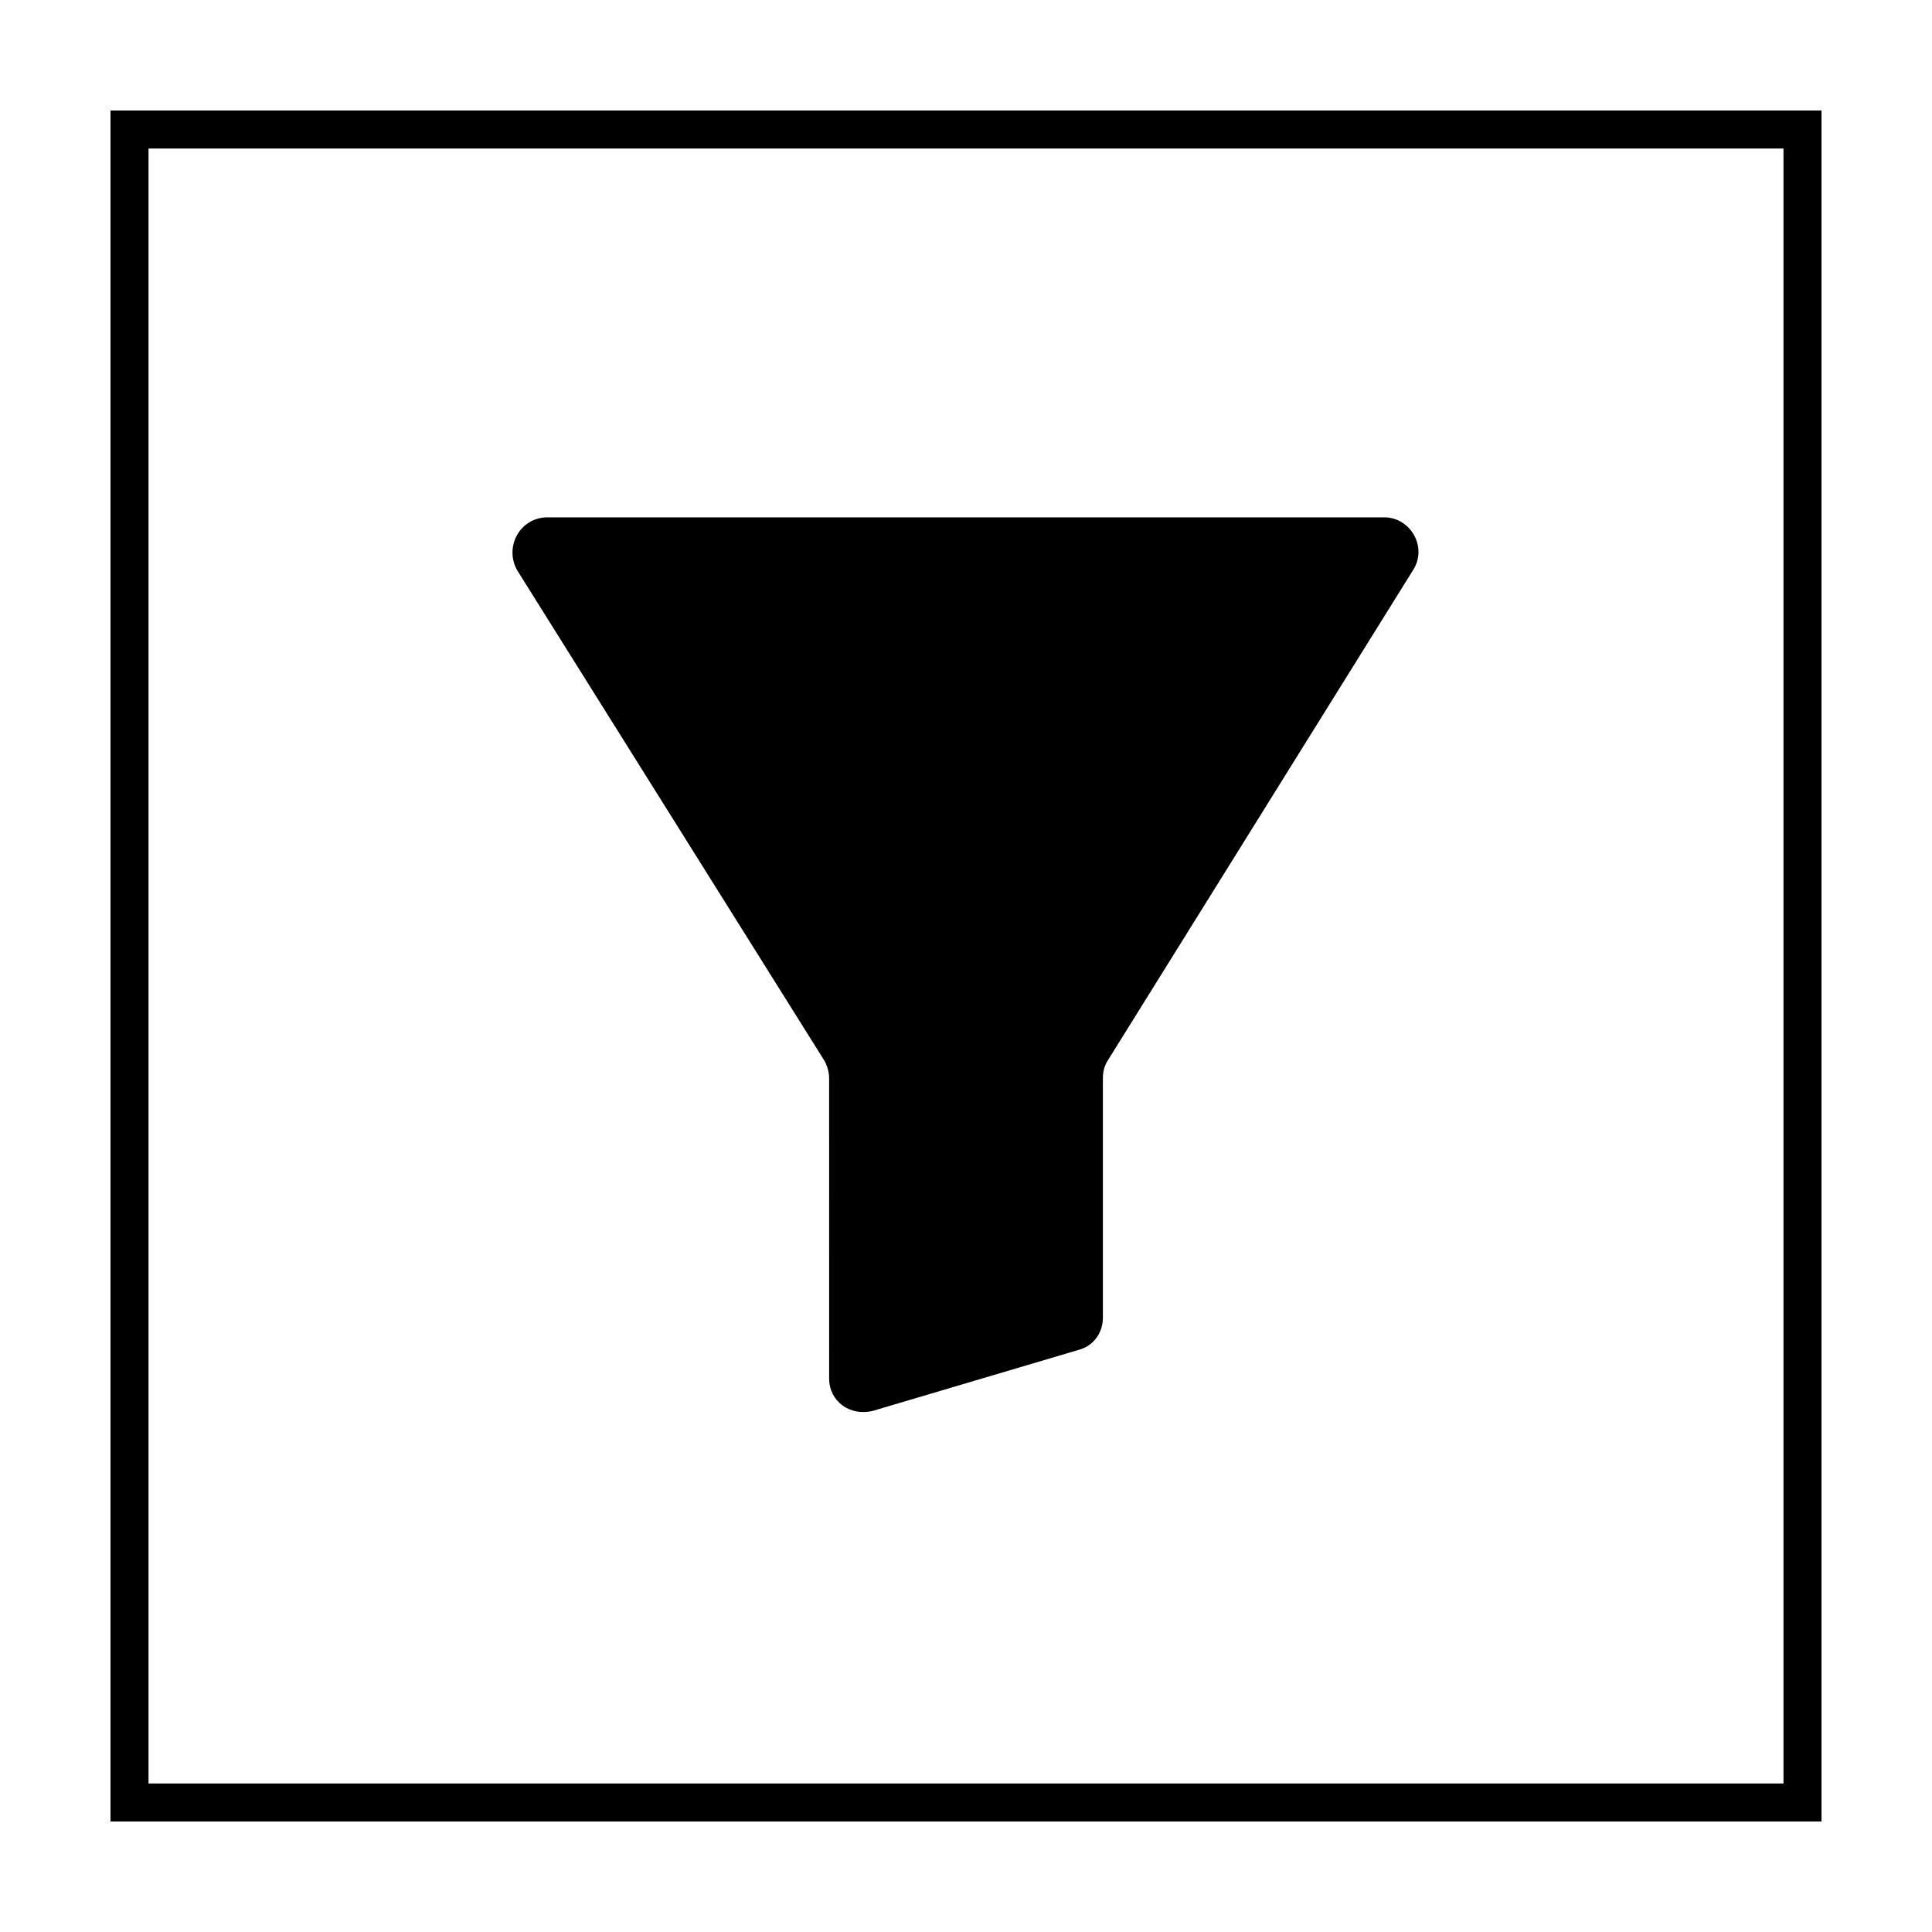
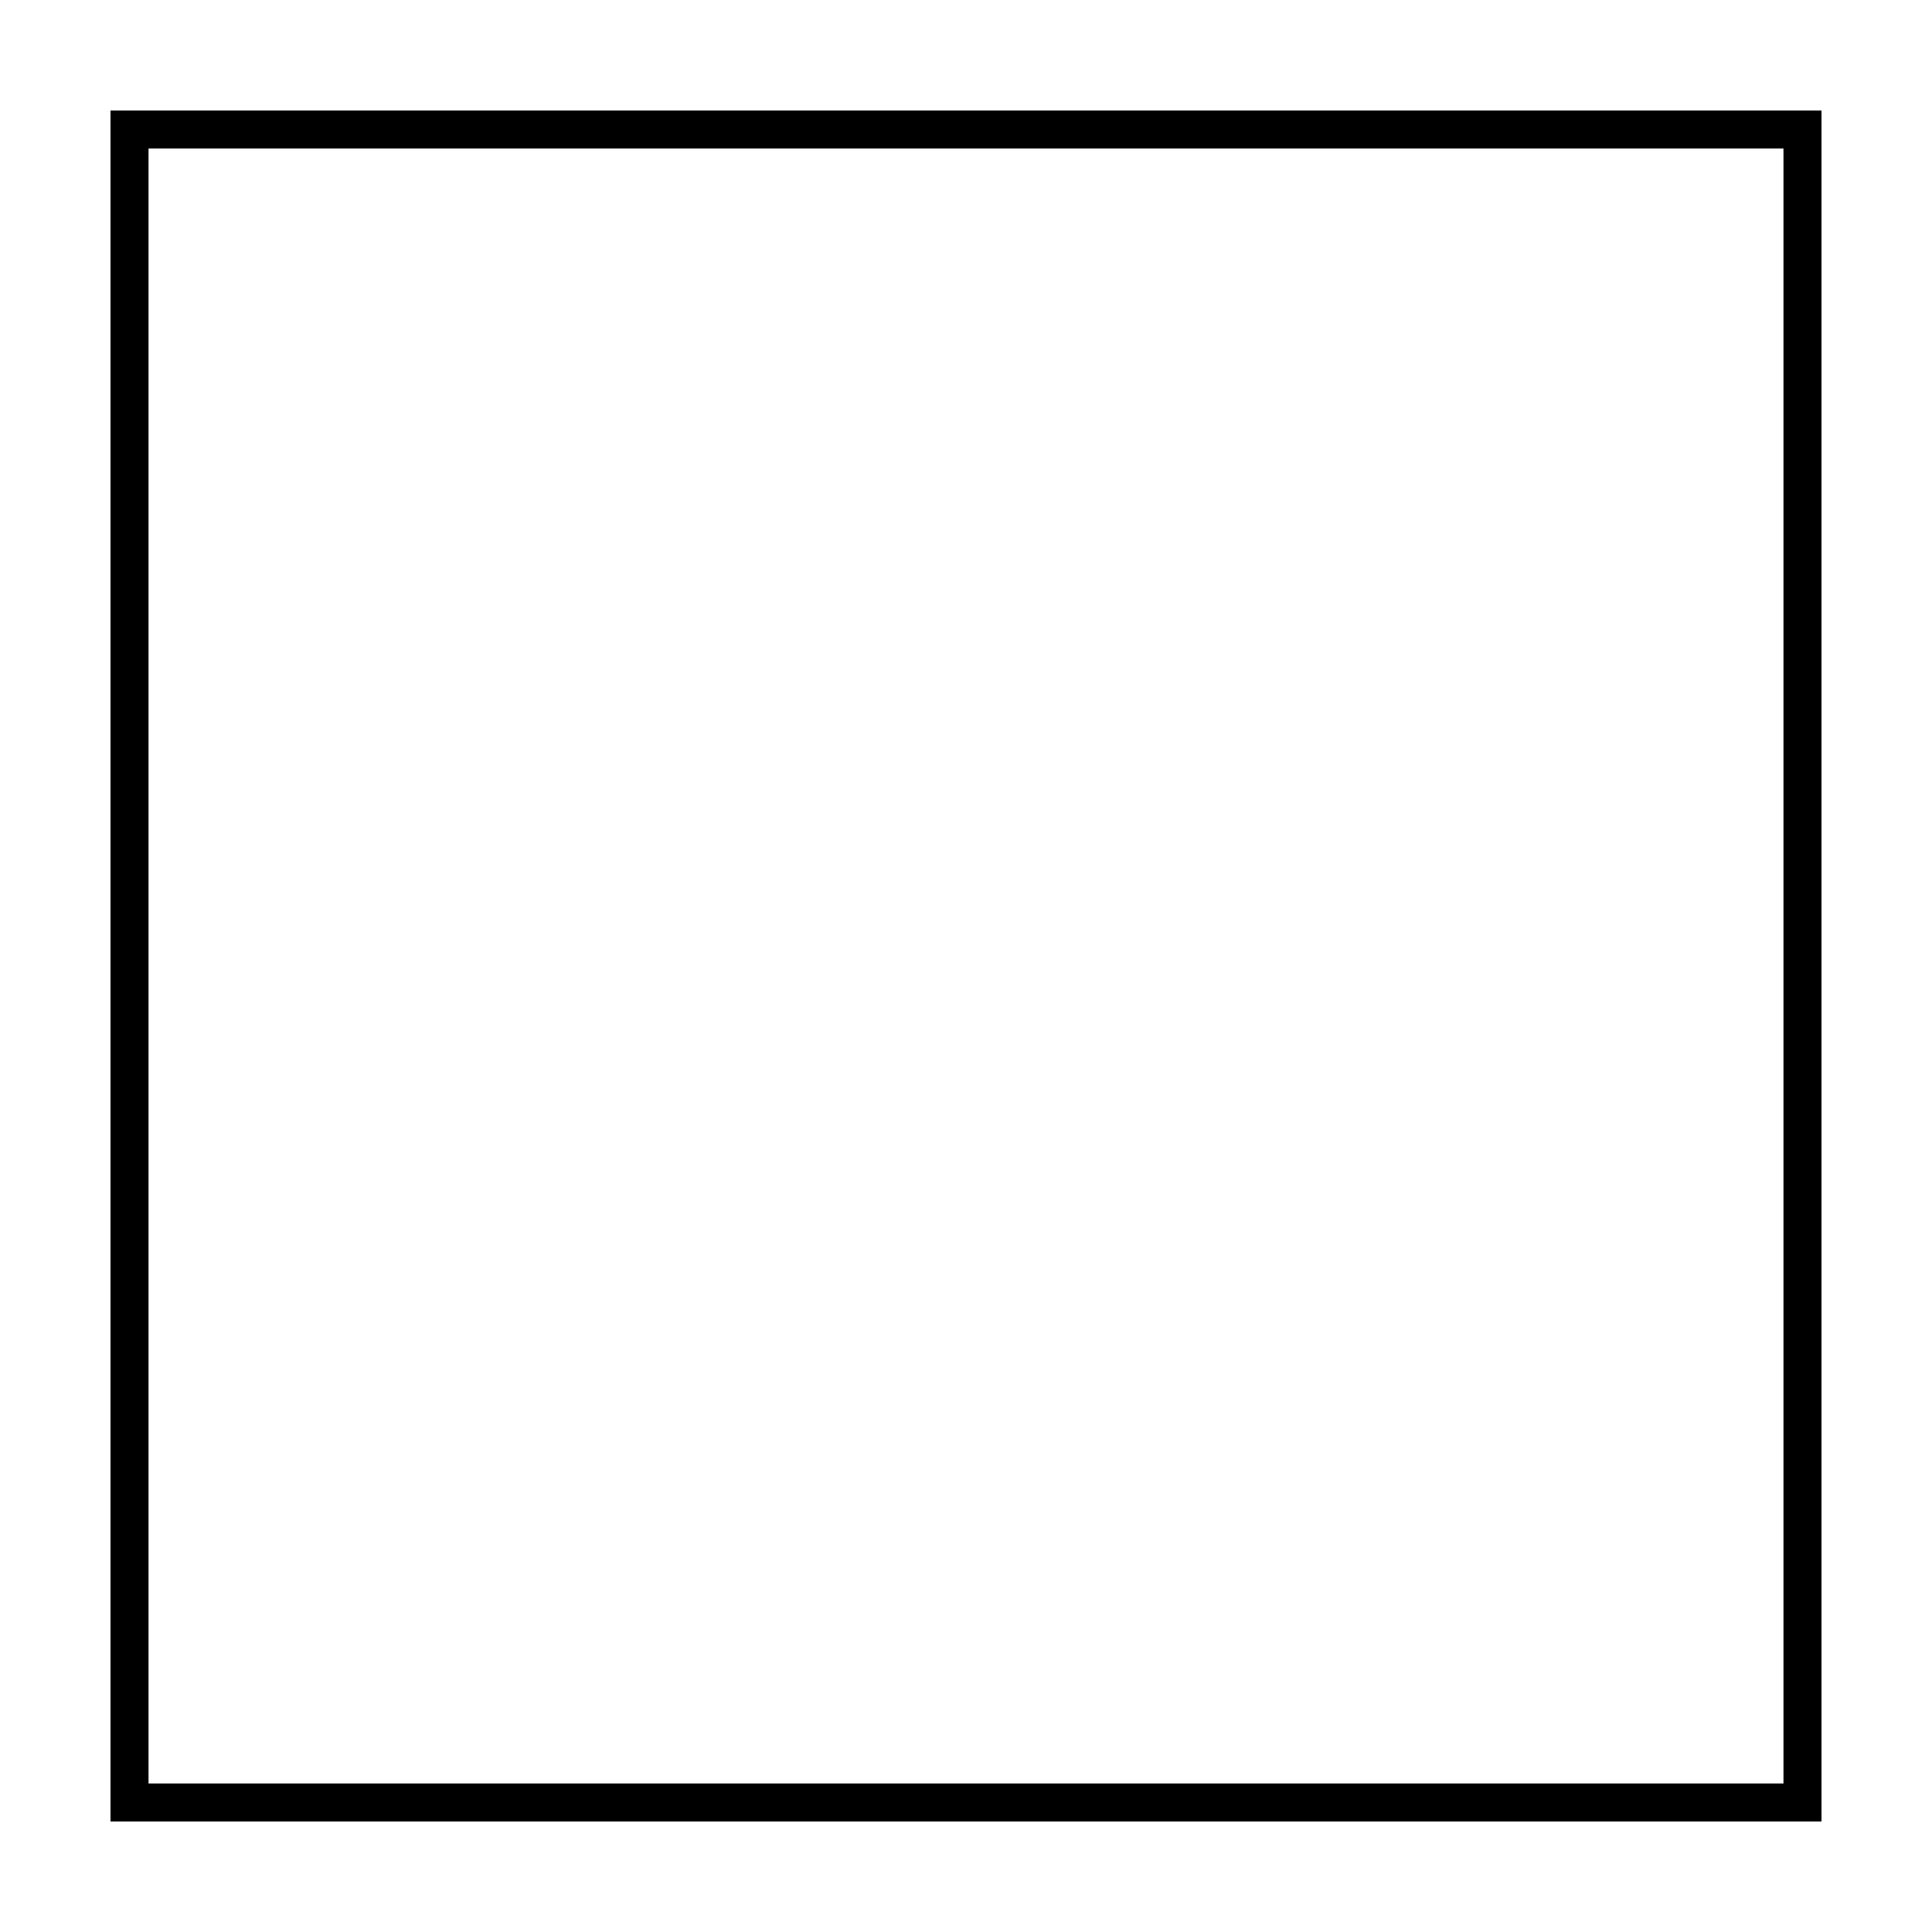
<svg xmlns="http://www.w3.org/2000/svg" fill="#000000" width="800px" height="800px" version="1.1" viewBox="144 144 512 512">
  <g>
    <path d="m616.64 183.36v433.28h-433.28v-433.28h433.28m10.074-10.074h-453.43v453.43h453.43z" />
-     <path d="m289.16 281.1h221.68c7.055 0 11.586 8.062 7.559 14.105l-80.609 129.48c-1.008 1.512-1.512 3.023-1.512 5.039v63.48c0 4.031-2.519 7.559-6.551 8.566l-54.41 16.121c-6.047 1.512-11.586-2.519-11.586-8.566l-0.004-79.602c0-1.512-0.504-3.527-1.512-5.039l-81.113-129.48c-3.523-6.047 0.504-14.109 8.062-14.109z" />
  </g>
</svg>